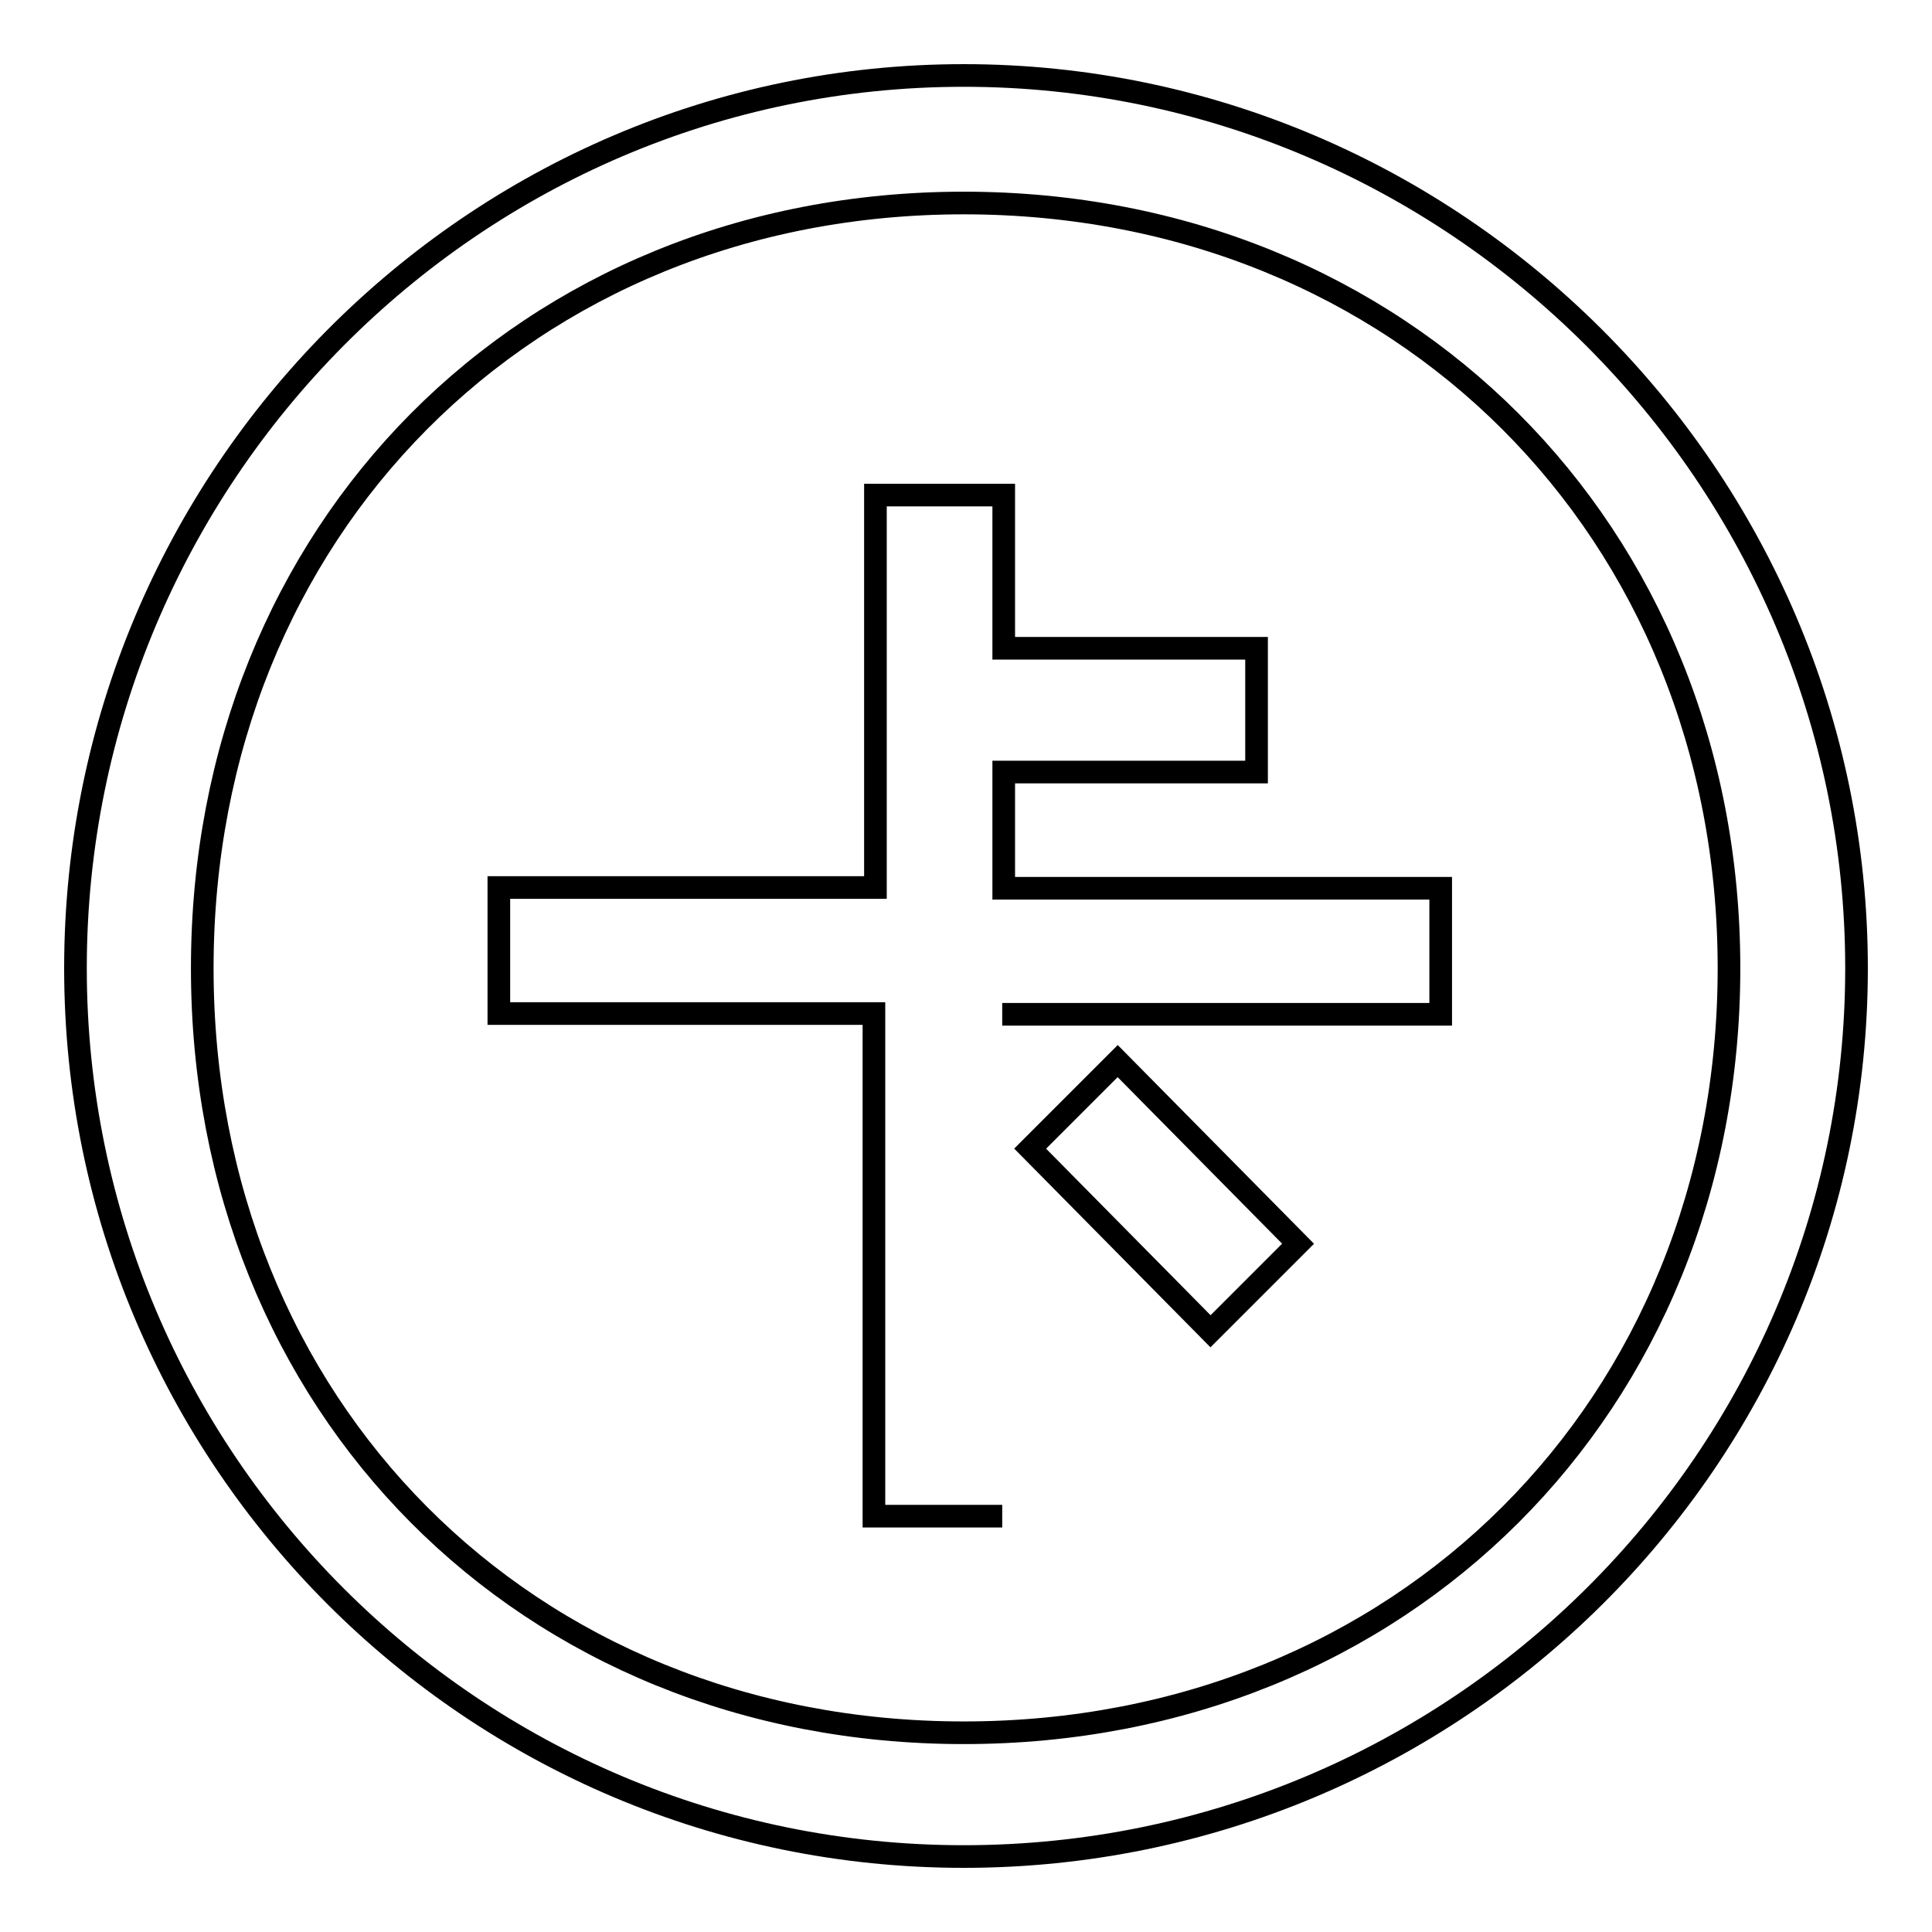
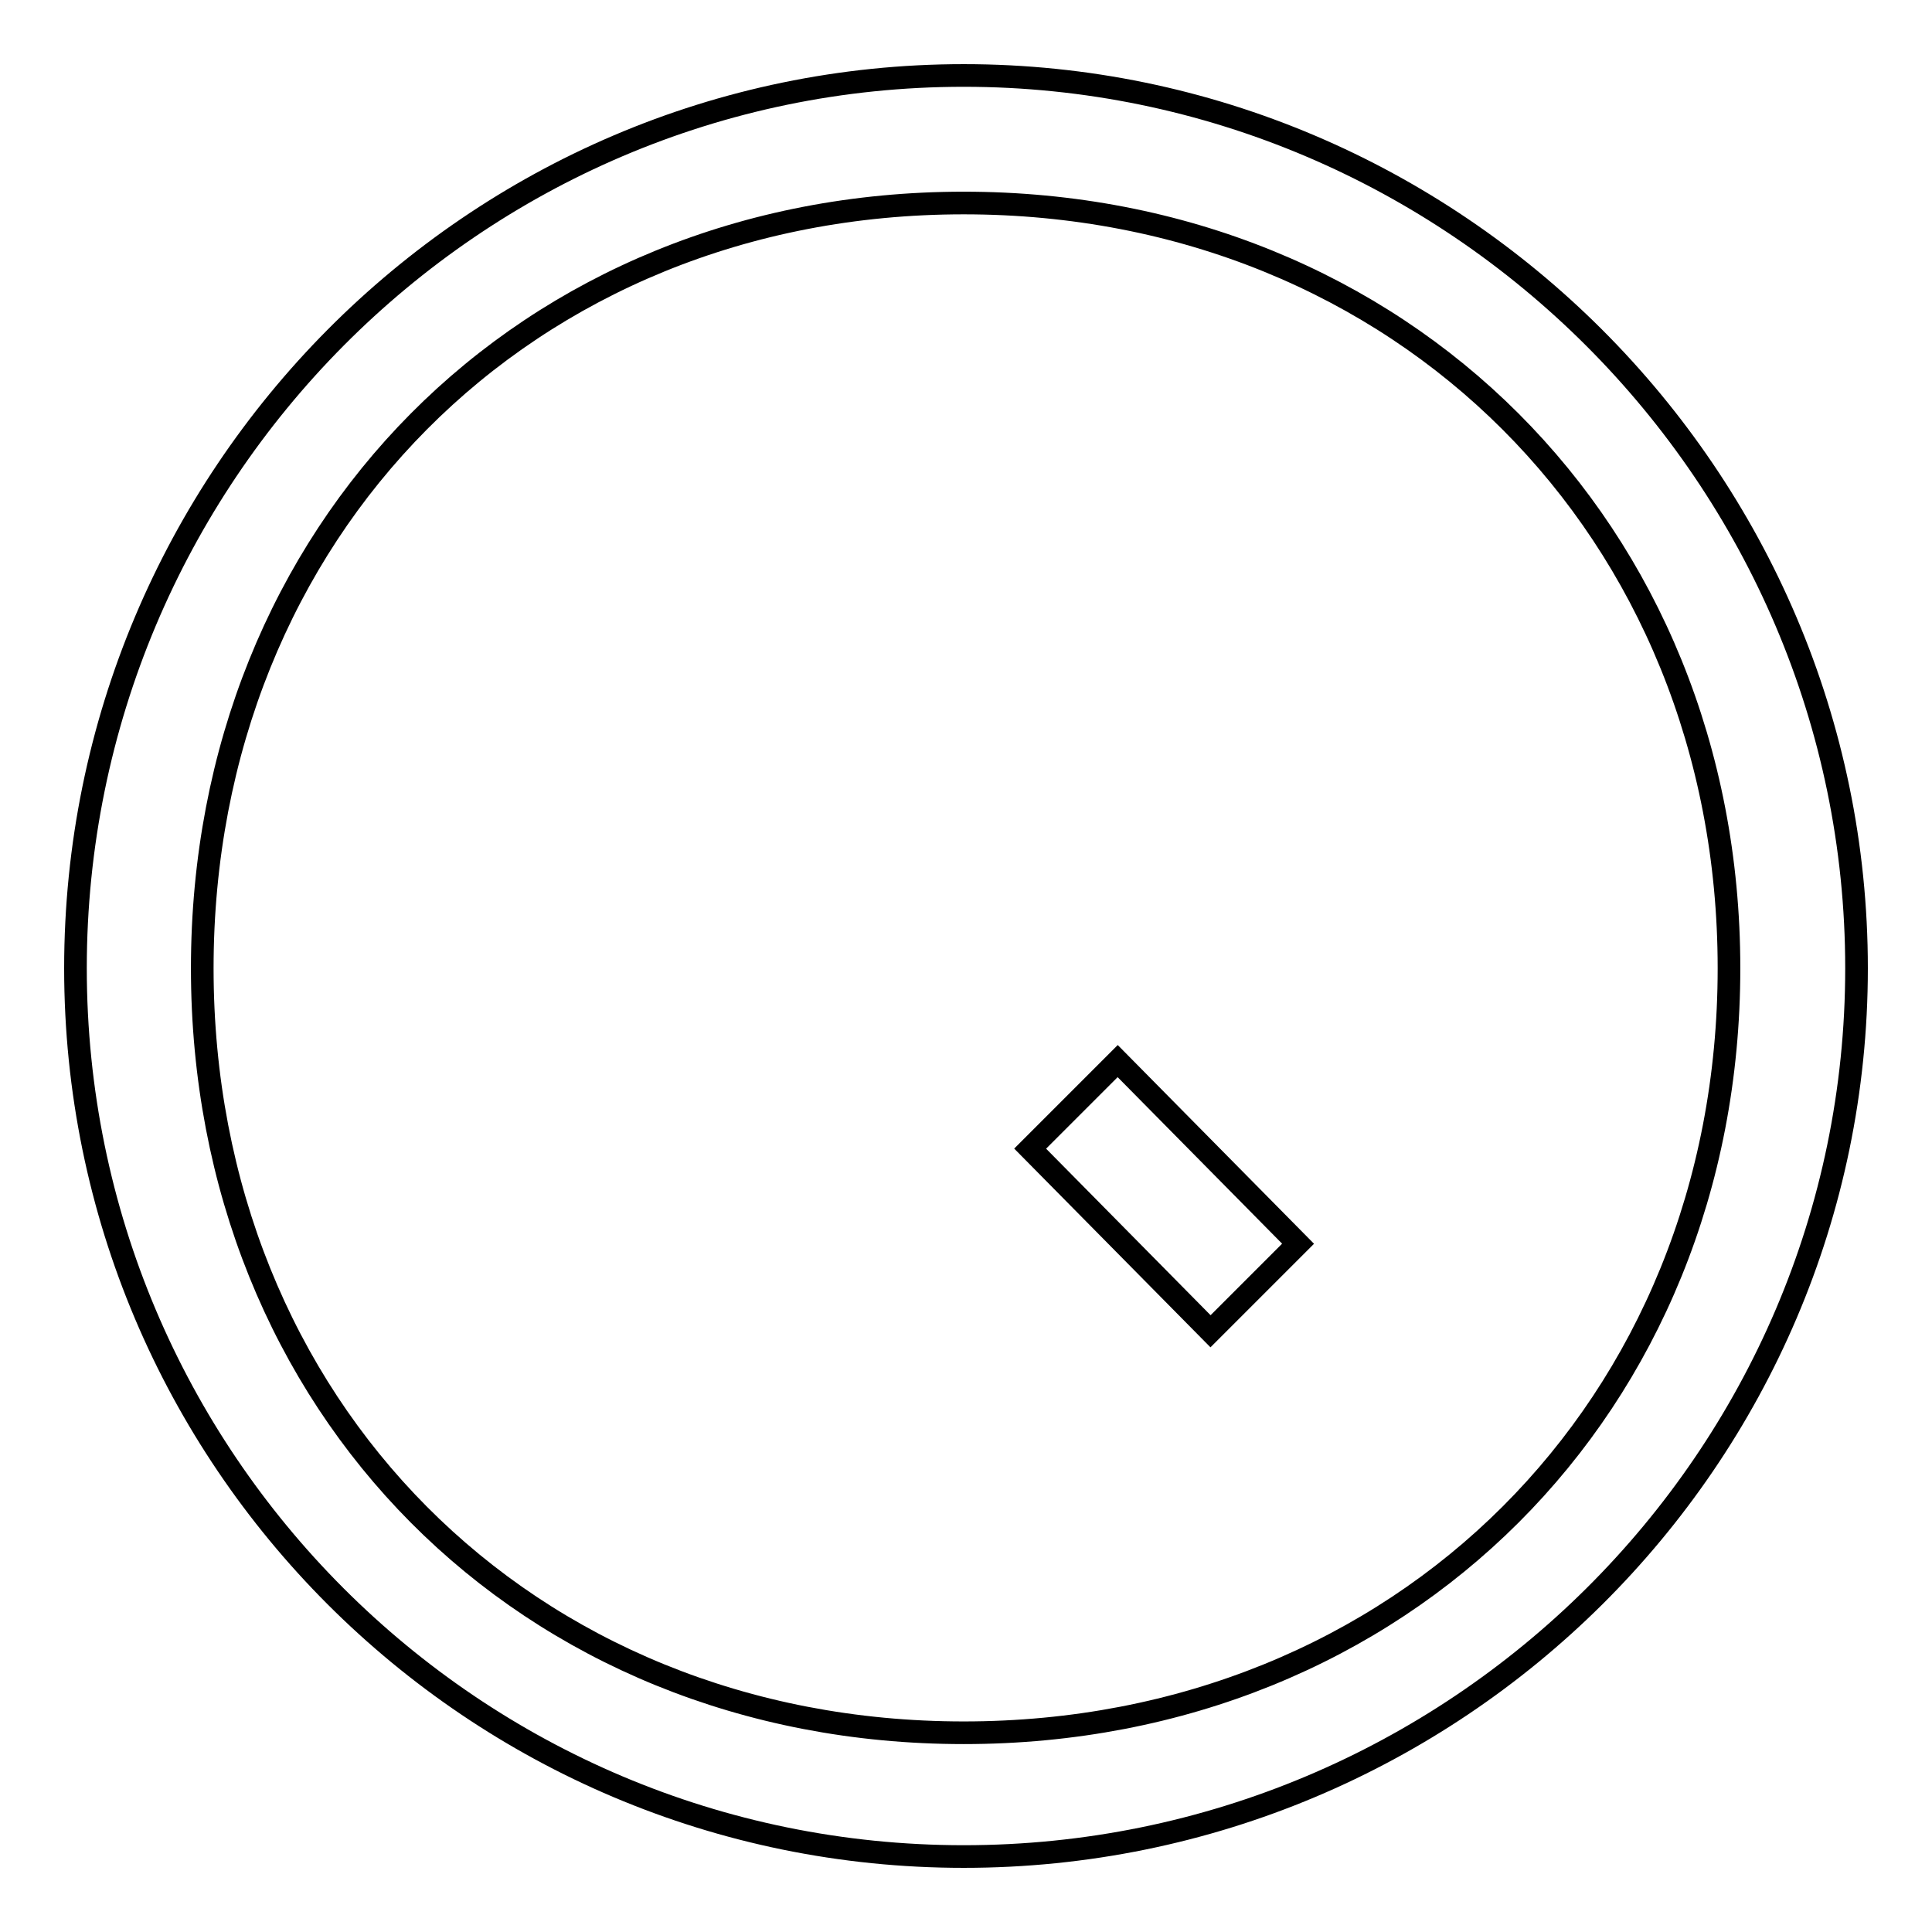
<svg xmlns="http://www.w3.org/2000/svg" version="1.1" x="0px" y="0px" viewBox="0 0 256 256" enable-background="new 0 0 256 256" xml:space="preserve">
  <g>
    <g>
-       <path stroke-width="3" fill-opacity="0" stroke="#000000" d="M127.7,246C62.7,246,10,193.3,10,128.3C10,63.2,62.7,10,127.7,10c65,0,118.3,53.2,118.3,118.3C246,193.3,192.8,246,127.7,246z M127.7,26.9c-58,0-100.9,43.4-100.9,101.4s42.9,101.3,100.9,101.3c58,0,101.4-43.3,101.4-101.3S185.7,26.9,127.7,26.9z" />
-       <path stroke-width="3" fill-opacity="0" stroke="#000000" d="M132.8,200.9L132.8,200.9h-17v-66.6H66.1v-16.7H116V65.6h17v20.3h33.5v16.4H133v15.4h57.9v16.7h-58.1" />
+       <path stroke-width="3" fill-opacity="0" stroke="#000000" d="M127.7,246C62.7,246,10,193.3,10,128.3C10,63.2,62.7,10,127.7,10c65,0,118.3,53.2,118.3,118.3C246,193.3,192.8,246,127.7,246z M127.7,26.9c-58,0-100.9,43.4-100.9,101.4s42.9,101.3,100.9,101.3c58,0,101.4-43.3,101.4-101.3S185.7,26.9,127.7,26.9" />
      <path stroke-width="3" fill-opacity="0" stroke="#000000" d="M136.5,152.2l23.9,24.2l11.6-11.6l-23.9-24.2L136.5,152.2z" />
    </g>
  </g>
</svg>